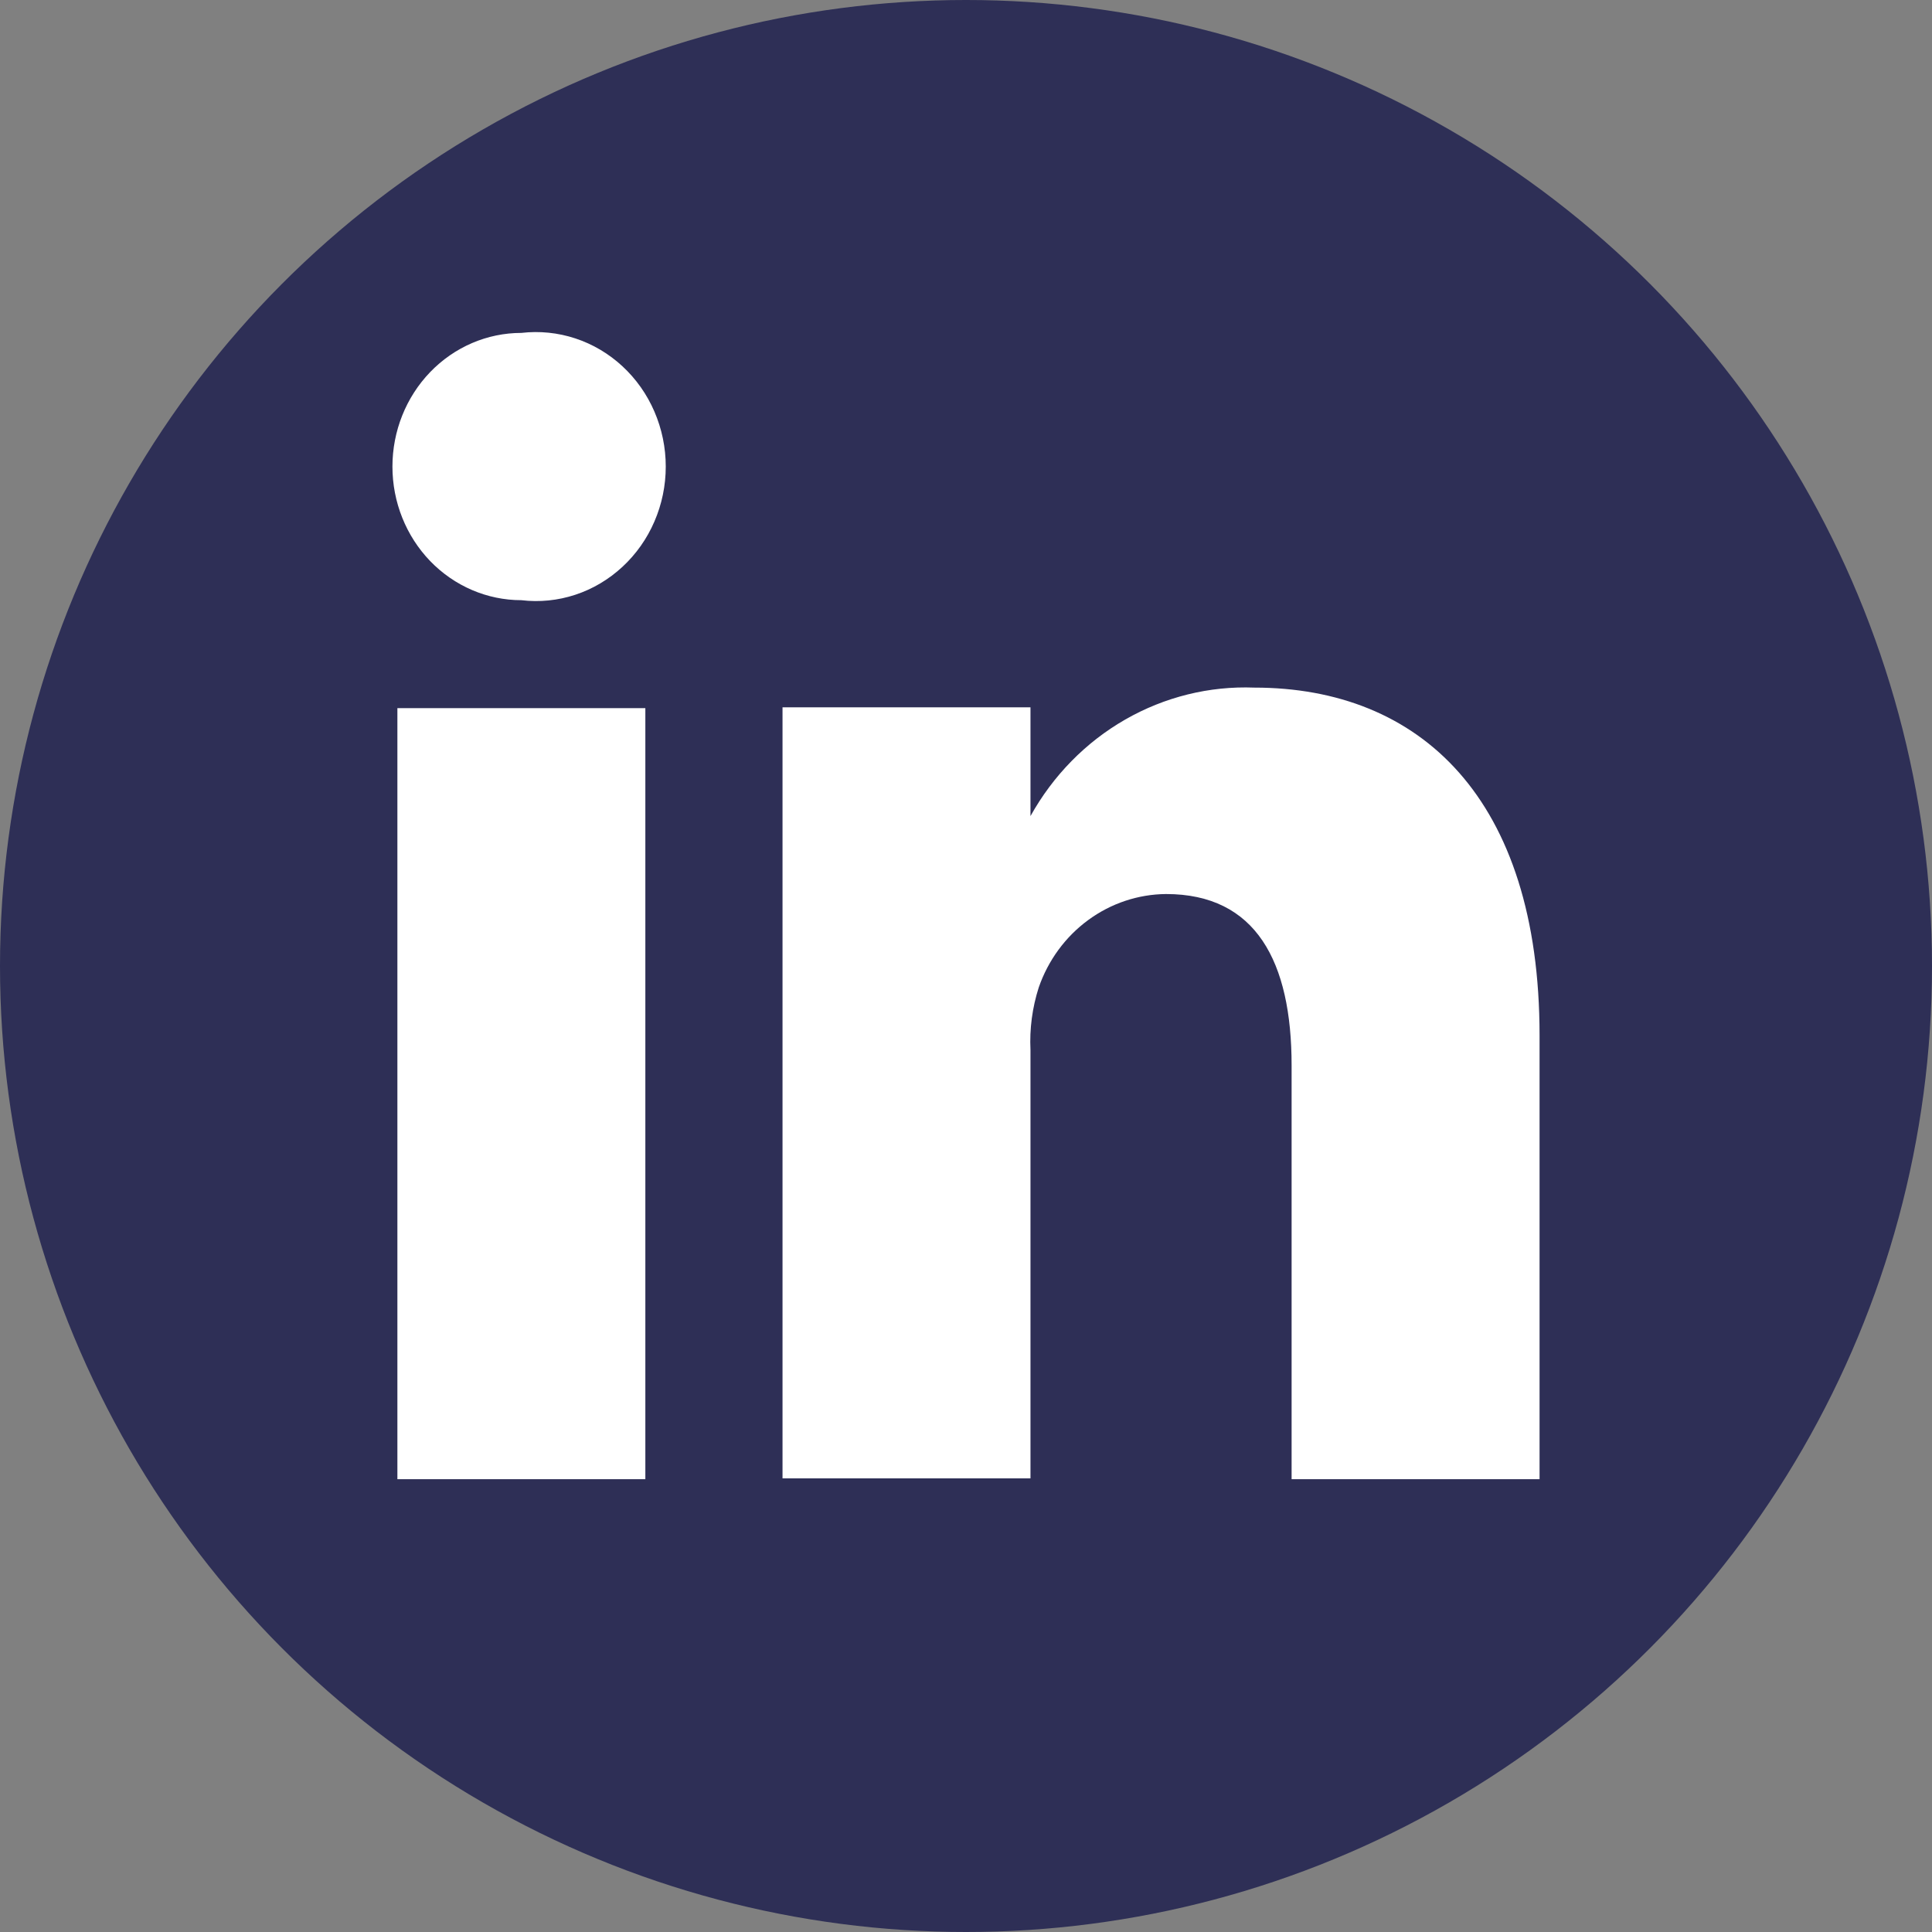
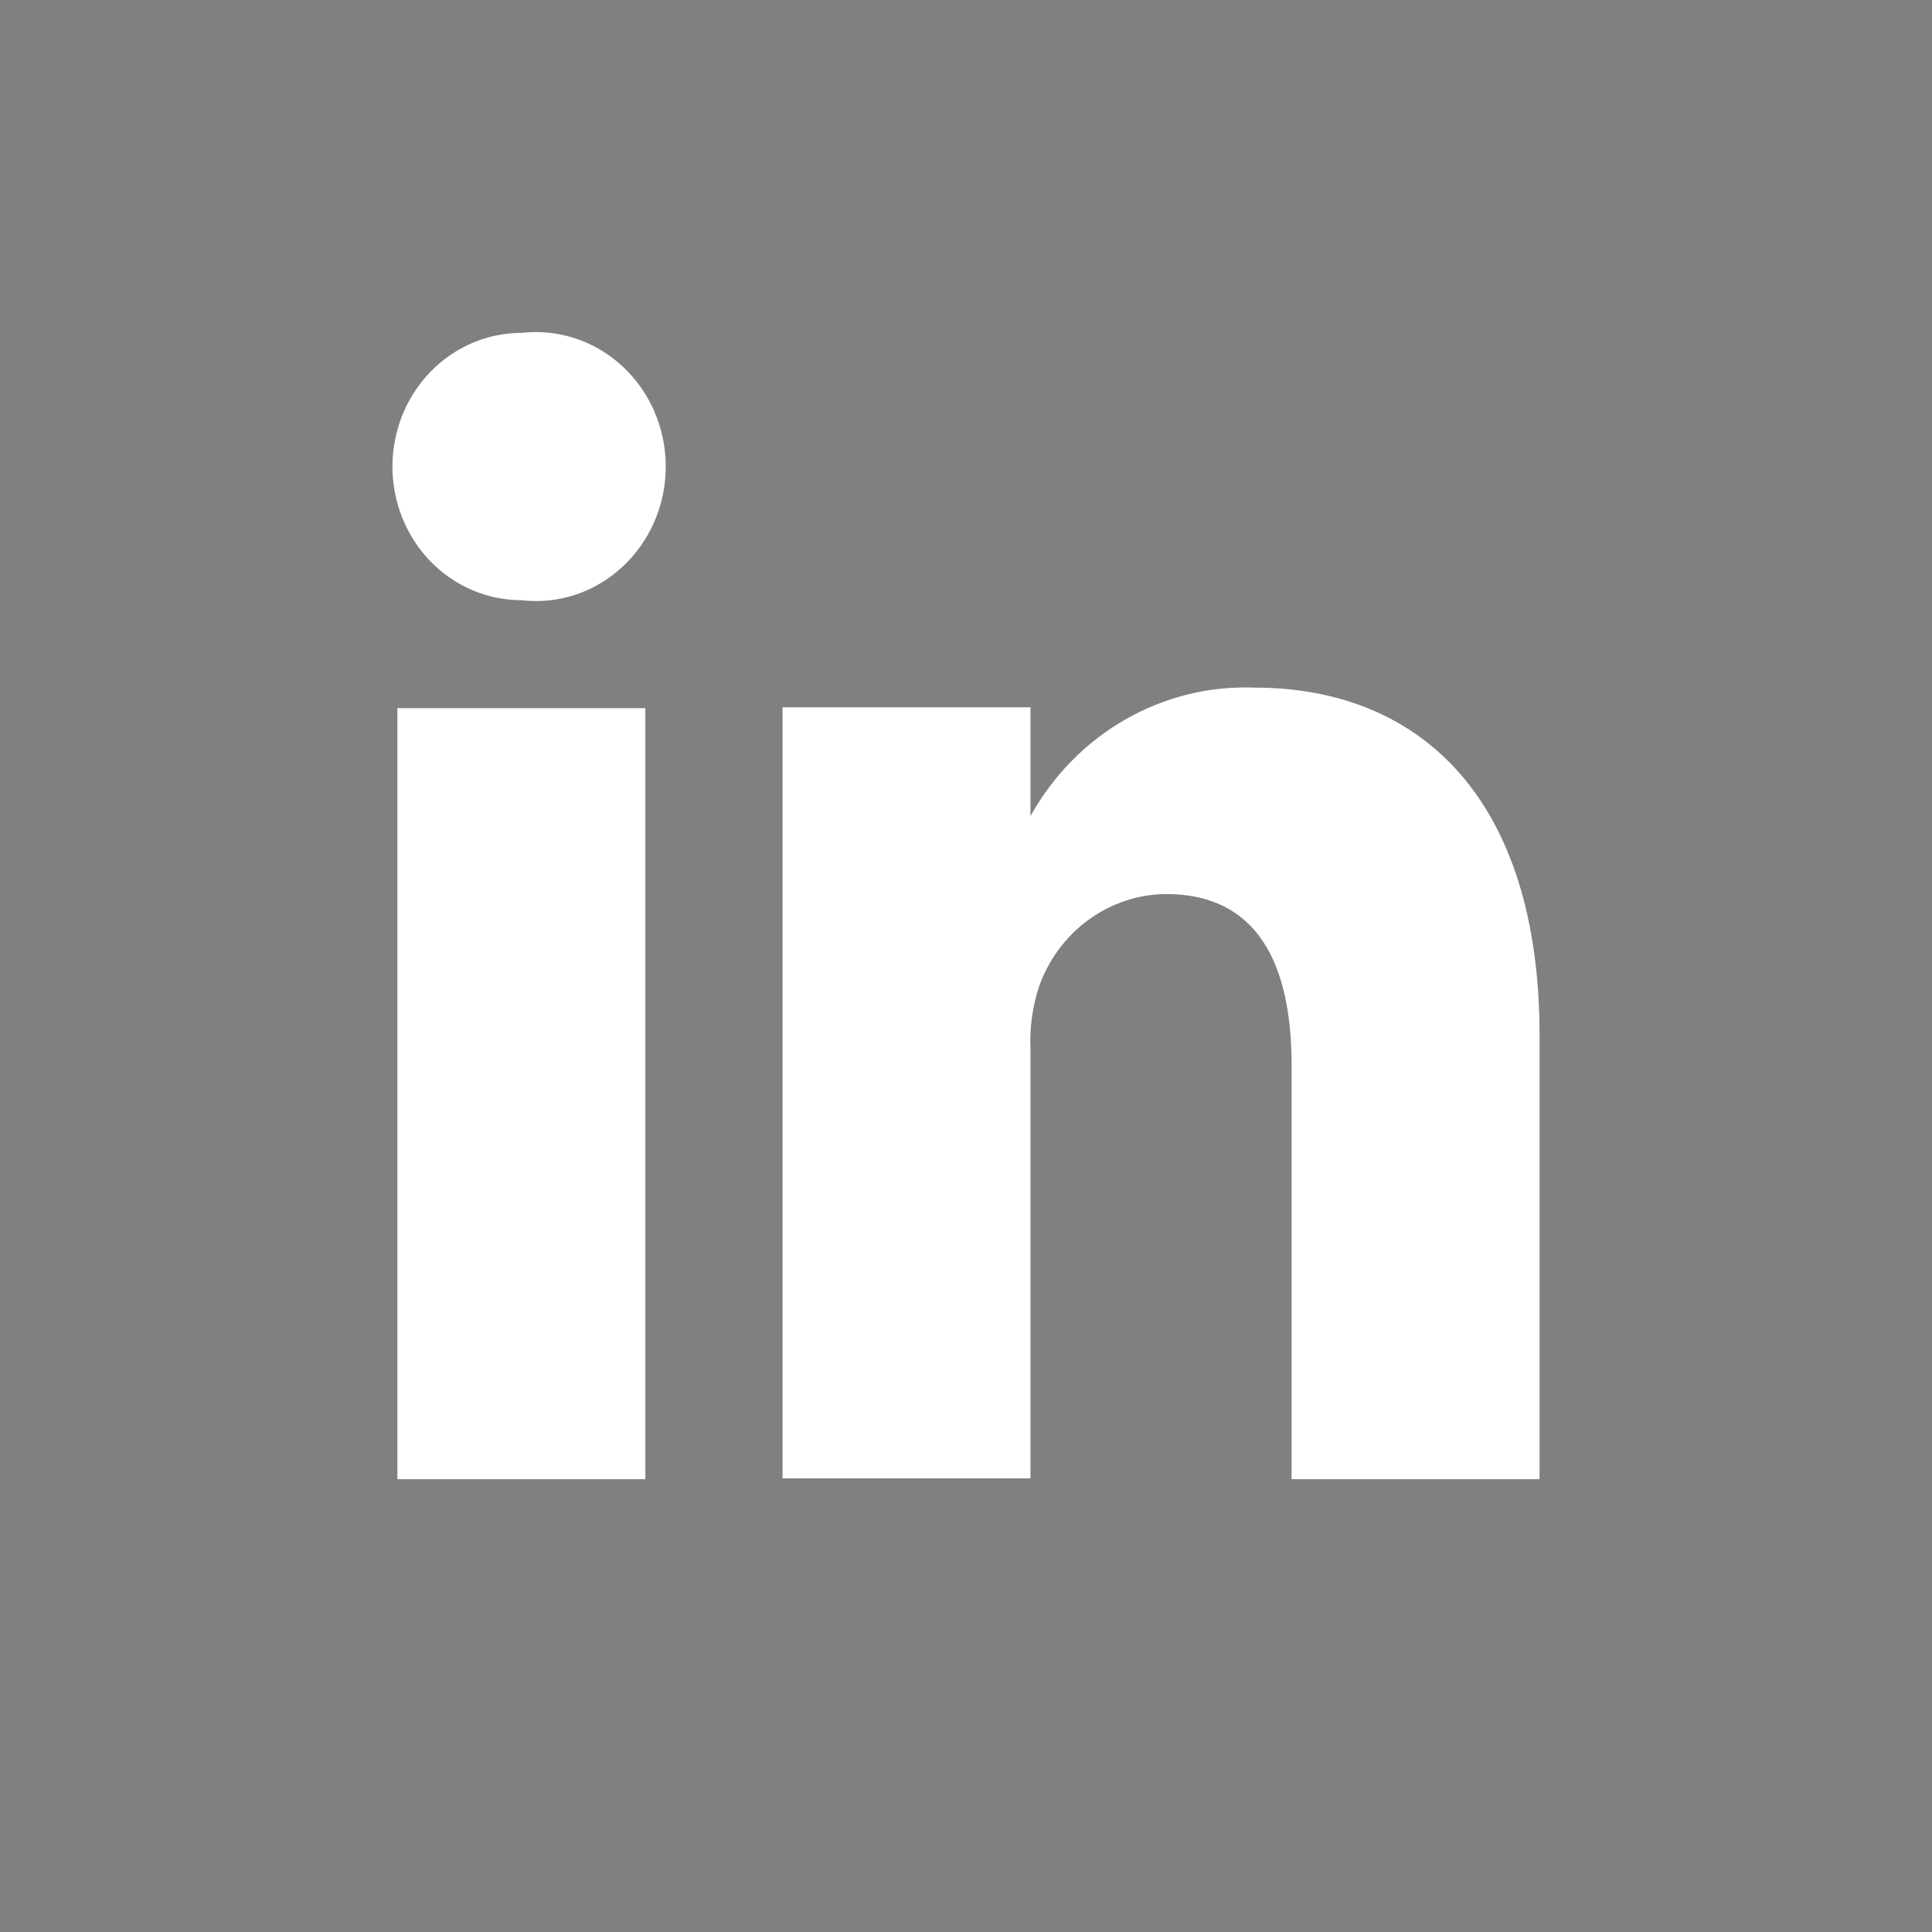
<svg xmlns="http://www.w3.org/2000/svg" width="32" height="32" viewBox="0 0 32 32" fill="none">
  <rect x="0" y="0" width="32" height="32" fill="#808080" stroke="none" />
  <g clip-path="url(#clip0_216_4633)">
-     <circle cx="16" cy="16" r="16" fill="#2E2F56" />
    <path d="M10.689 24.5H6.582V11.729H10.689V24.5ZM8.635 9.941C8.069 9.941 7.526 9.708 7.125 9.293C6.725 8.878 6.5 8.315 6.5 7.728C6.5 7.141 6.725 6.578 7.125 6.163C7.526 5.747 8.069 5.514 8.635 5.514C8.936 5.479 9.241 5.51 9.529 5.605C9.818 5.7 10.083 5.857 10.309 6.066C10.535 6.275 10.716 6.531 10.839 6.817C10.963 7.104 11.027 7.414 11.027 7.728C11.027 8.042 10.963 8.352 10.839 8.638C10.716 8.924 10.535 9.18 10.309 9.389C10.083 9.598 9.818 9.756 9.529 9.851C9.241 9.946 8.936 9.977 8.635 9.941ZM25.5 24.5H21.393V17.646C21.393 15.929 20.805 14.808 19.313 14.808C18.851 14.812 18.401 14.962 18.024 15.239C17.647 15.515 17.361 15.905 17.205 16.355C17.098 16.689 17.051 17.04 17.068 17.391V24.486H12.961C12.961 24.486 12.961 12.879 12.961 11.715H17.068V13.517C17.441 12.846 17.983 12.293 18.637 11.918C19.291 11.543 20.031 11.36 20.777 11.389C23.515 11.389 25.5 13.219 25.5 17.15V24.5Z" fill="white" />
  </g>
  <defs>
    <clipPath id="clip0_216_4633">
      <rect width="32" height="32" fill="white" />
    </clipPath>
  </defs>
</svg>